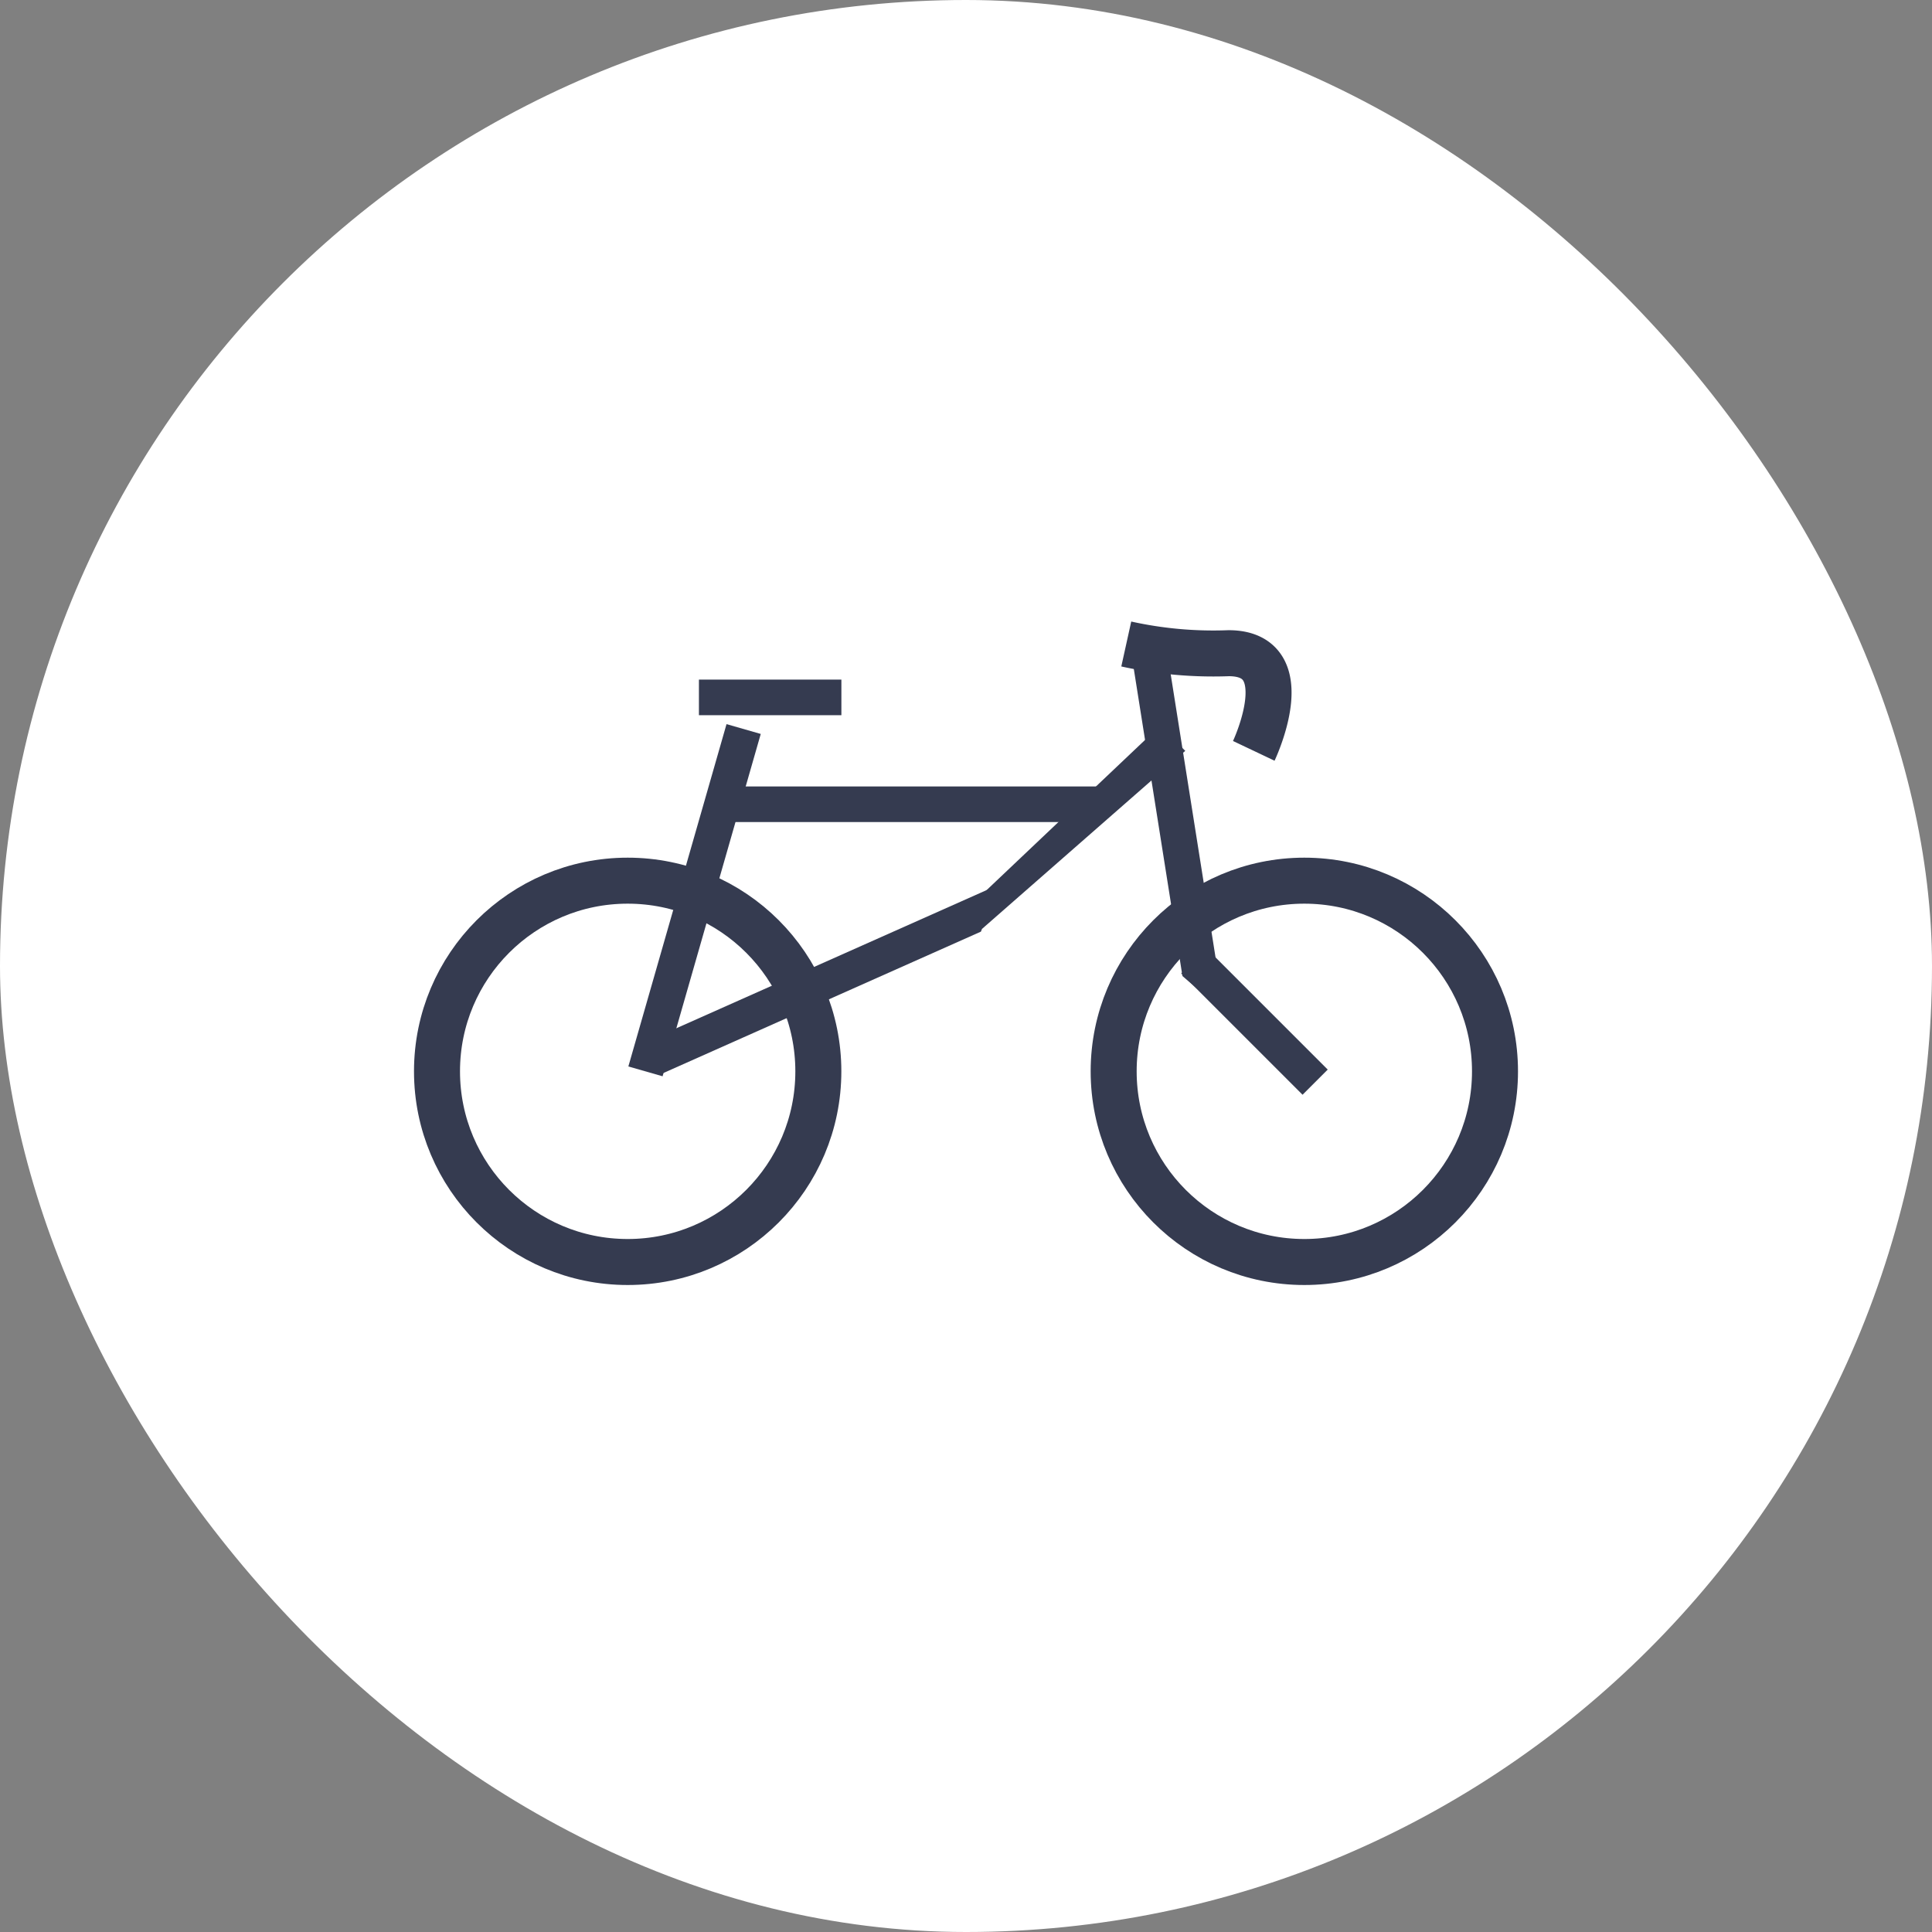
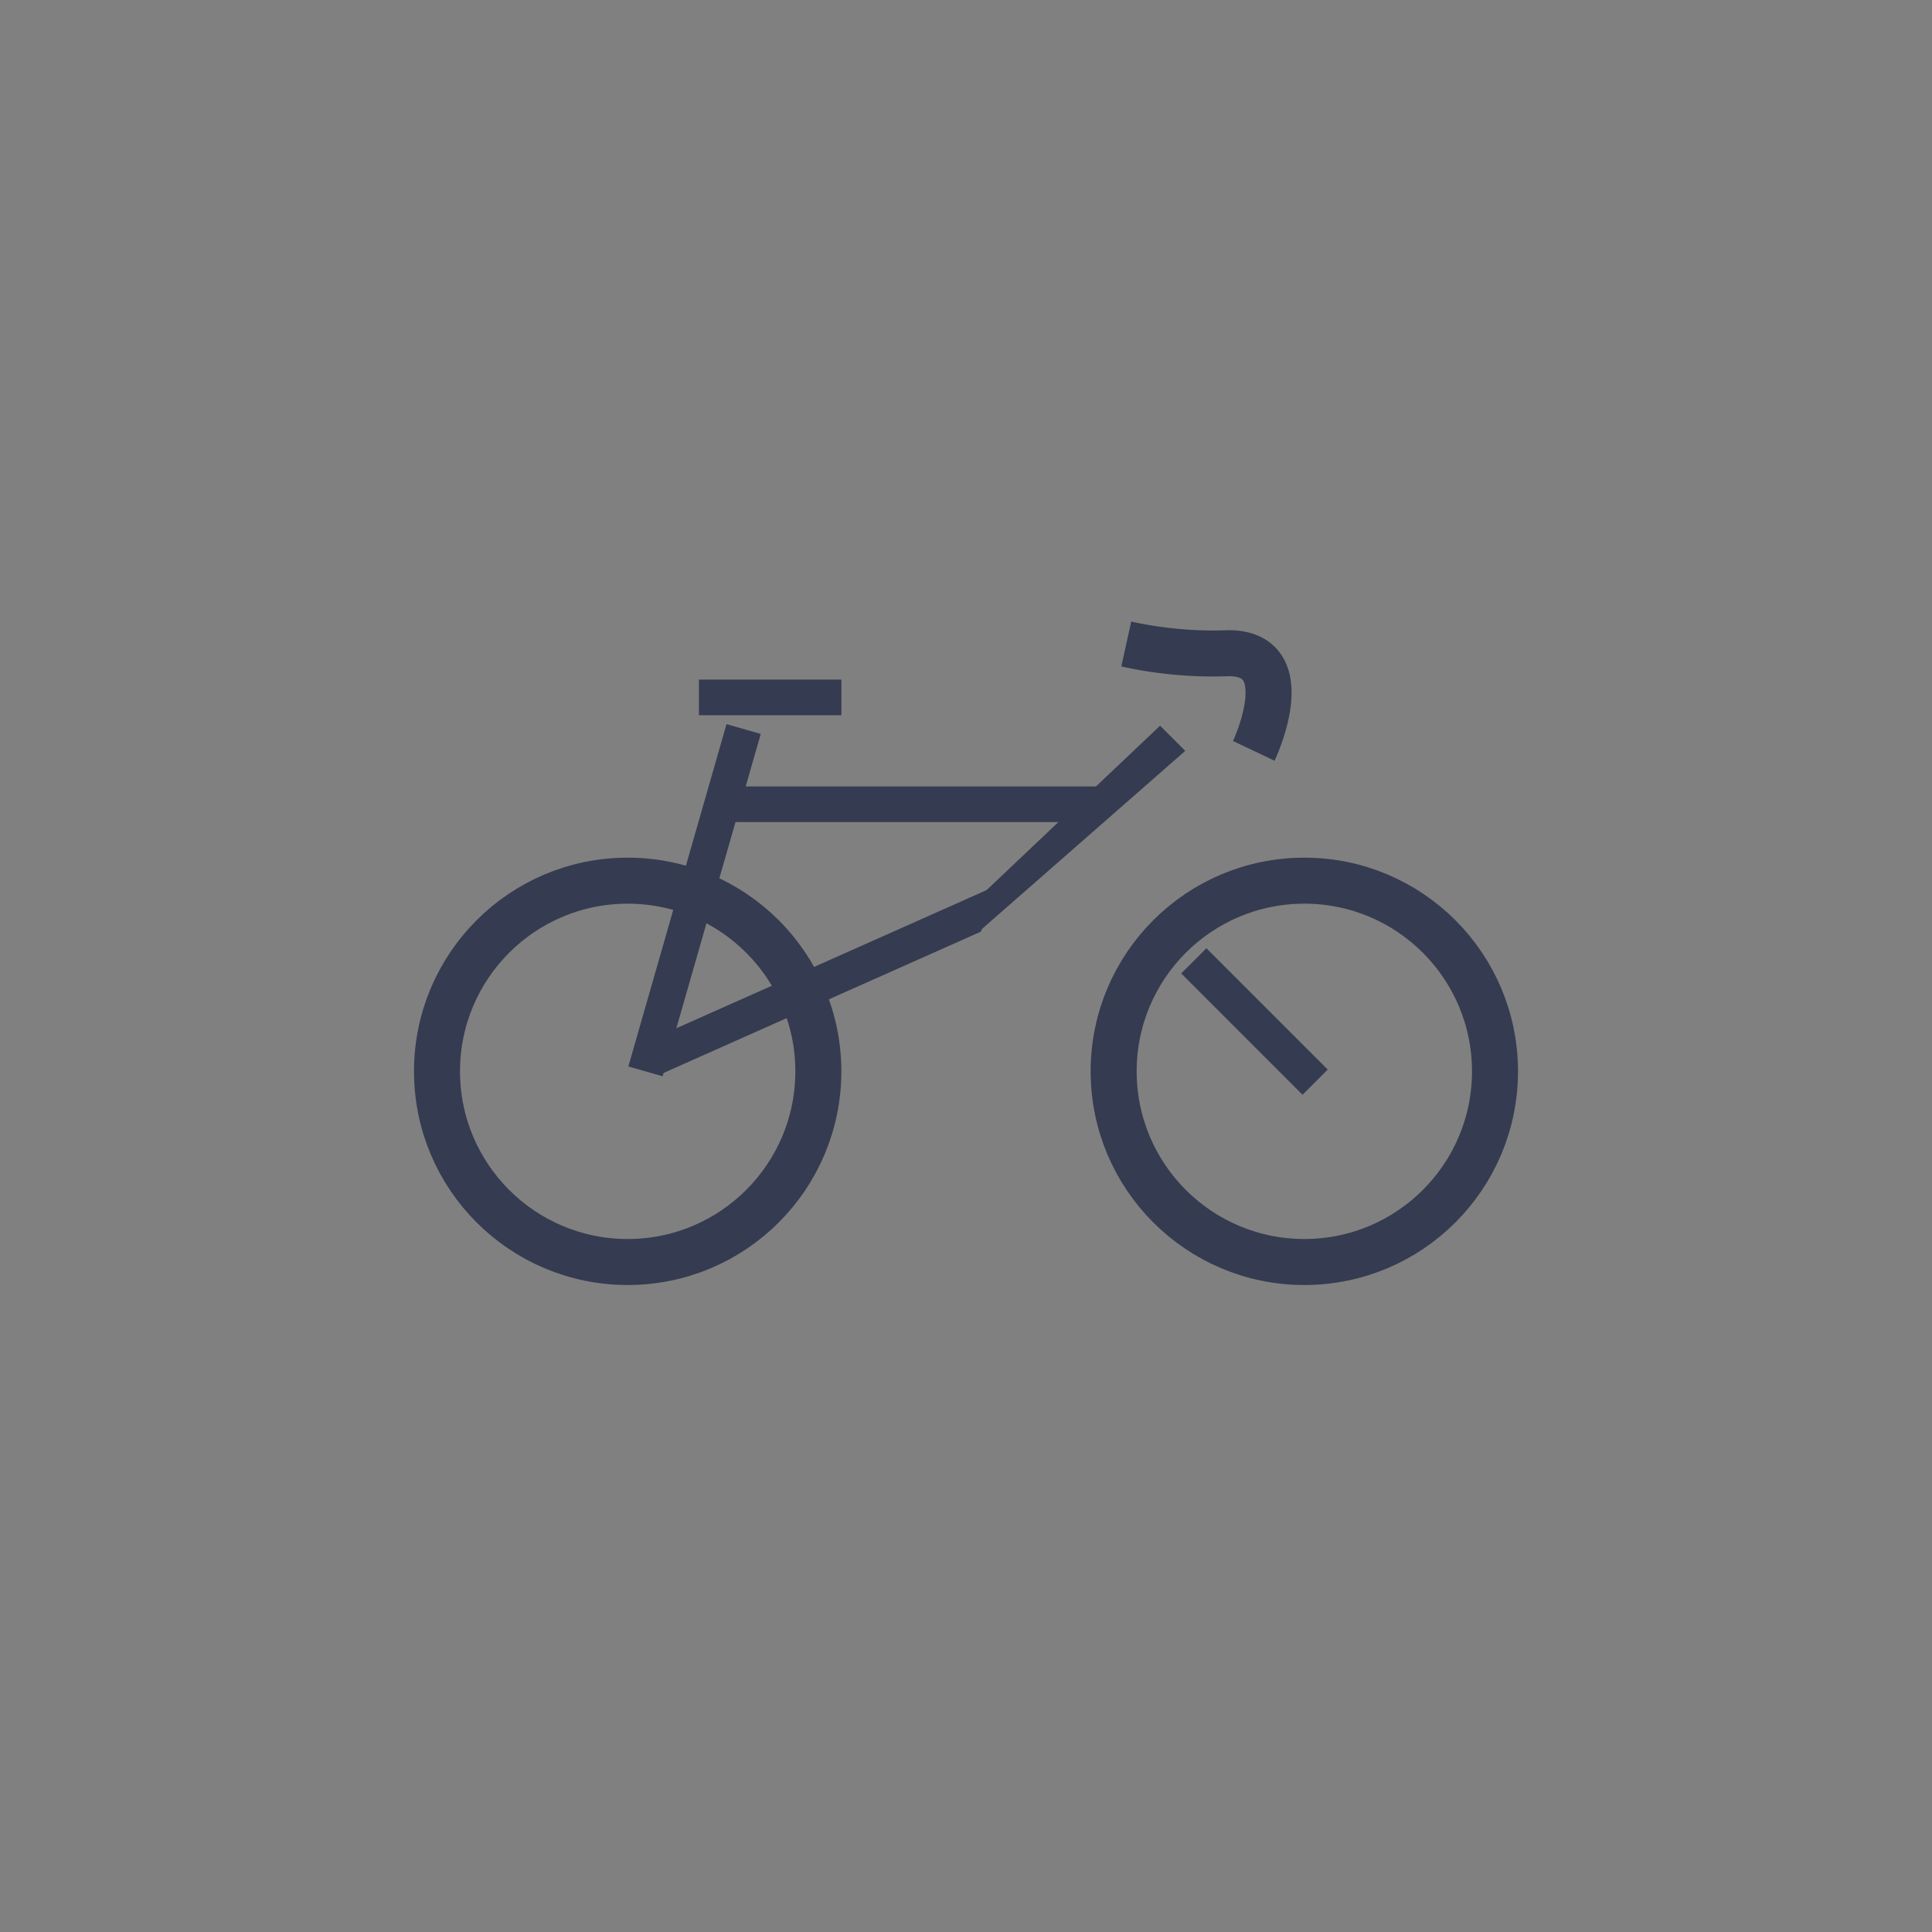
<svg xmlns="http://www.w3.org/2000/svg" xmlns:xlink="http://www.w3.org/1999/xlink" version="1.1" width="42" height="42" viewBox="0 0 42 42">
  <rect x="0" y="0" width="42" height="42" fill="#808080" stroke="none" />
  <defs>
    <clipPath id="clip">
      <use xlink:href="#fill" />
    </clipPath>
  </defs>
  <g id="amenity-rent-bike" transform="translate(-0.5 -0.5)">
-     <rect id="Rectangle" width="42" height="42" rx="21" transform="translate(0.5 0.5)" fill="#fff" />
    <g id="Group_7" transform="translate(9.5 14.5)">
      <g id="Oval_44" transform="translate(0 4.645)" fill="none" stroke="#353b50" stroke-miterlimit="10" stroke-width="1">
        <circle cx="4.645" cy="4.645" r="4.645" stroke="none" />
        <circle cx="4.645" cy="4.645" r="4.145" fill="none" />
      </g>
      <g id="Rectangle_94" transform="translate(6.968 3.097)" fill="none" stroke-miterlimit="10">
        <path d="M0,0H8.516L7.649.774H0Z" stroke="none" />
        <path d="M 4.76837158203125e-06 -3.218650817871094e-06 L 8.516 -3.218650817871094e-06 L 7.649 0.774 L 4.76837158203125e-06 0.774 L 4.76837158203125e-06 -3.218650817871094e-06 Z" stroke="none" fill="#353b50" />
      </g>
      <g id="Oval_44-2" transform="translate(14.71 4.645)" fill="none" stroke="#353b50" stroke-miterlimit="10" stroke-width="1">
        <circle cx="4.645" cy="4.645" r="4.645" stroke="none" />
        <circle cx="4.645" cy="4.645" r="4.145" fill="none" />
      </g>
      <g id="Rectangle_94-2" transform="translate(11.826 5.94) rotate(-45)" fill="none" stroke-miterlimit="10">
-         <path d="M0,0,6.051.162V.936L.194.549Z" stroke="none" />
        <path d="M -4.76837158203125e-07 -2.980232238769531e-07 L 6.051 0.162 L 6.051 0.936 L 0.194 0.549 L -4.76837158203125e-07 -2.980232238769531e-07 Z" stroke="none" fill="#353b50" />
      </g>
      <g id="Rectangle_94-3" transform="translate(17.226 6.614) rotate(45)" fill="none" stroke-miterlimit="10">
-         <path d="M0,0H3.73V.774H0Z" stroke="none" />
        <path d="M -2.384185791015625e-07 -3.159046173095703e-06 L 3.73 -3.159046173095703e-06 L 3.73 0.774 L -2.384185791015625e-07 0.774 L -2.384185791015625e-07 -3.159046173095703e-06 Z" stroke="none" fill="#353b50" />
      </g>
      <g id="Rectangle_94-4" transform="translate(4.66 9.184) rotate(-74)" fill="none" stroke-miterlimit="10">
        <path d="M0,0H7.742V.774H0Z" stroke="none" />
        <path d="M -1.9073486328125e-06 -3.159046173095703e-06 L 7.742 -3.159046173095703e-06 L 7.742 0.774 L -1.9073486328125e-06 0.774 L -1.9073486328125e-06 -3.159046173095703e-06 Z" stroke="none" fill="#353b50" />
      </g>
      <g id="Rectangle_99" transform="translate(6.194 0.774)" fill="none" stroke="#353b50" stroke-miterlimit="10" stroke-width="1">
        <rect id="fill" width="3.097" height="0.774" stroke="none" />
        <path d="M0,0.274h3.097M2.597,0v0.774M3.097,0.5h-3.097M0.5,0.774v-0.774" fill="none" clip-path="url(#clip)" />
      </g>
      <path id="Oval_46" d="M2.772,2.323S3.78.2,2.225.2A8.769,8.769,0,0,1,0,0" transform="translate(15.484 0)" fill="none" stroke="#353b50" stroke-miterlimit="10" stroke-width="1" />
      <g id="Rectangle_94-5" transform="translate(16.402 0.355) rotate(81)" fill="none" stroke-miterlimit="10">
-         <path d="M0,0H7.742L6.826.774H0Z" stroke="none" />
-         <path d="M -1.9073486328125e-06 -3.159046173095703e-06 L 7.742 -3.159046173095703e-06 L 6.826 0.774 L -1.9073486328125e-06 0.774 L -1.9073486328125e-06 -3.159046173095703e-06 Z" stroke="none" fill="#353b50" />
-       </g>
+         </g>
      <g id="Rectangle_110" transform="matrix(0.914, -0.407, 0.407, 0.914, 5.017, 8.659)" fill="none" stroke-miterlimit="10">
        <path d="M.268,0H8.443L7.65.774H0Z" stroke="none" />
        <path d="M 0.268 -3.159046173095703e-06 L 8.443 -3.159046173095703e-06 L 7.65 0.774 L 2.86102294921875e-06 0.774 L 0.268 -3.159046173095703e-06 Z" stroke="none" fill="#353b50" />
      </g>
    </g>
  </g>
</svg>